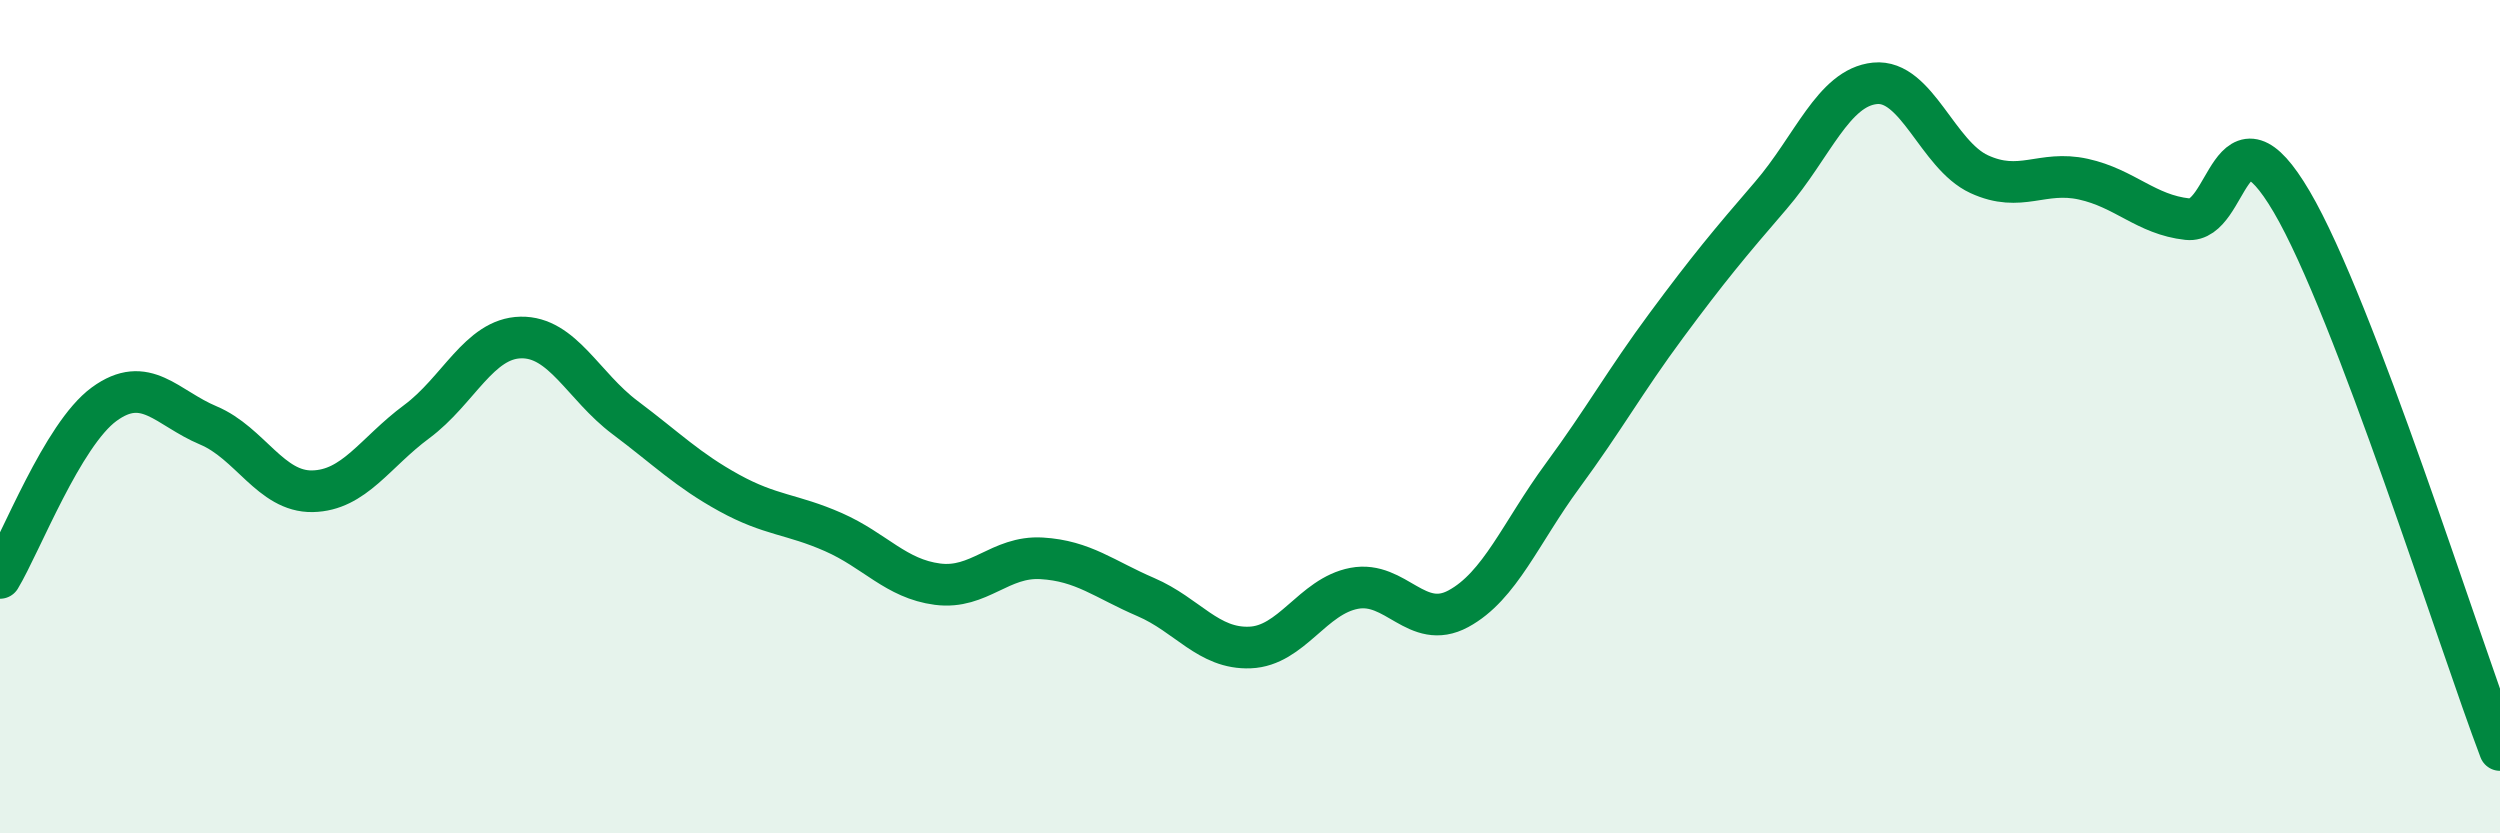
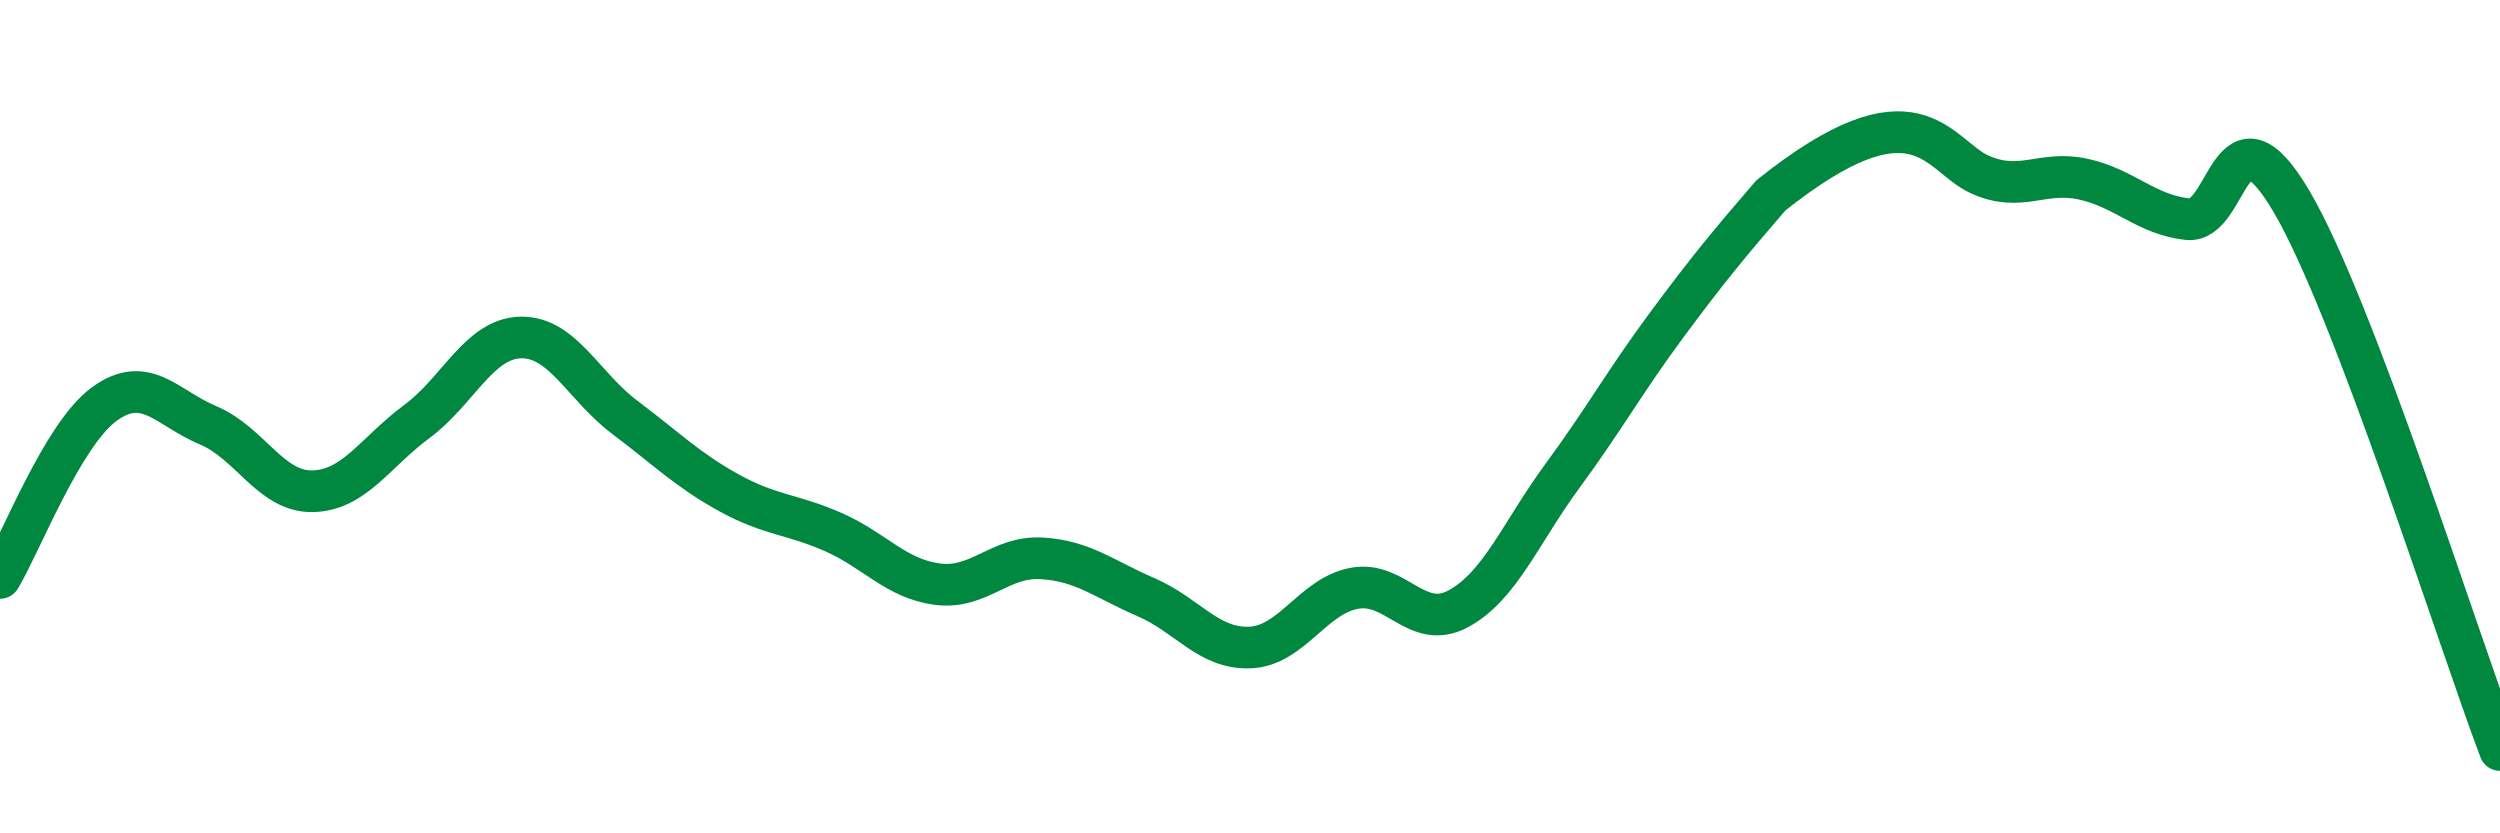
<svg xmlns="http://www.w3.org/2000/svg" width="60" height="20" viewBox="0 0 60 20">
-   <path d="M 0,13.87 C 0.5,13.04 1.5,10.43 2.5,9.7 C 3.5,8.97 4,9.79 5,10.21 C 6,10.63 6.5,11.81 7.5,11.79 C 8.5,11.77 9,10.86 10,10.12 C 11,9.38 11.5,8.12 12.5,8.1 C 13.5,8.08 14,9.27 15,10.02 C 16,10.77 16.5,11.28 17.5,11.83 C 18.5,12.38 19,12.33 20,12.77 C 21,13.21 21.5,13.89 22.5,14.02 C 23.5,14.15 24,13.34 25,13.4 C 26,13.46 26.5,13.9 27.5,14.33 C 28.5,14.76 29,15.58 30,15.54 C 31,15.5 31.5,14.31 32.5,14.12 C 33.5,13.93 34,15.15 35,14.61 C 36,14.07 36.5,12.78 37.5,11.42 C 38.5,10.06 39,9.15 40,7.8 C 41,6.45 41.5,5.85 42.5,4.69 C 43.5,3.53 44,2.1 45,2 C 46,1.9 46.5,3.72 47.5,4.18 C 48.5,4.64 49,4.08 50,4.3 C 51,4.52 51.5,5.15 52.5,5.26 C 53.5,5.37 53.5,2.29 55,4.84 C 56.5,7.39 59,15.37 60,18L60 20L0 20Z" fill="#008740" opacity="0.1" stroke-linecap="round" stroke-linejoin="round" />
-   <path d="M 0,13.87 C 0.5,13.04 1.5,10.43 2.5,9.7 C 3.5,8.97 4,9.79 5,10.21 C 6,10.63 6.5,11.81 7.5,11.79 C 8.5,11.77 9,10.86 10,10.12 C 11,9.38 11.5,8.12 12.5,8.1 C 13.5,8.08 14,9.27 15,10.02 C 16,10.77 16.5,11.28 17.5,11.83 C 18.5,12.38 19,12.33 20,12.77 C 21,13.21 21.5,13.89 22.5,14.02 C 23.5,14.15 24,13.34 25,13.4 C 26,13.46 26.5,13.9 27.5,14.33 C 28.5,14.76 29,15.58 30,15.54 C 31,15.5 31.5,14.31 32.5,14.12 C 33.5,13.93 34,15.15 35,14.61 C 36,14.07 36.5,12.78 37.5,11.42 C 38.5,10.06 39,9.15 40,7.8 C 41,6.45 41.5,5.85 42.5,4.69 C 43.5,3.53 44,2.1 45,2 C 46,1.9 46.5,3.72 47.5,4.18 C 48.5,4.64 49,4.08 50,4.3 C 51,4.52 51.5,5.15 52.5,5.26 C 53.5,5.37 53.5,2.29 55,4.84 C 56.5,7.39 59,15.37 60,18" stroke="#008740" stroke-width="1" fill="none" stroke-linecap="round" stroke-linejoin="round" />
+   <path d="M 0,13.87 C 0.5,13.04 1.5,10.43 2.5,9.7 C 3.5,8.97 4,9.79 5,10.21 C 6,10.63 6.5,11.81 7.5,11.79 C 8.5,11.77 9,10.86 10,10.12 C 11,9.38 11.5,8.12 12.5,8.1 C 13.5,8.08 14,9.27 15,10.02 C 16,10.77 16.5,11.28 17.5,11.83 C 18.5,12.38 19,12.33 20,12.77 C 21,13.21 21.5,13.89 22.5,14.02 C 23.5,14.15 24,13.34 25,13.4 C 26,13.46 26.5,13.9 27.5,14.33 C 28.5,14.76 29,15.58 30,15.54 C 31,15.5 31.5,14.31 32.5,14.12 C 33.5,13.93 34,15.15 35,14.61 C 36,14.07 36.5,12.78 37.5,11.42 C 38.5,10.06 39,9.15 40,7.8 C 41,6.45 41.5,5.85 42.5,4.69 C 46,1.9 46.5,3.72 47.5,4.18 C 48.5,4.64 49,4.08 50,4.3 C 51,4.52 51.5,5.15 52.5,5.26 C 53.5,5.37 53.5,2.29 55,4.84 C 56.5,7.39 59,15.37 60,18" stroke="#008740" stroke-width="1" fill="none" stroke-linecap="round" stroke-linejoin="round" />
</svg>